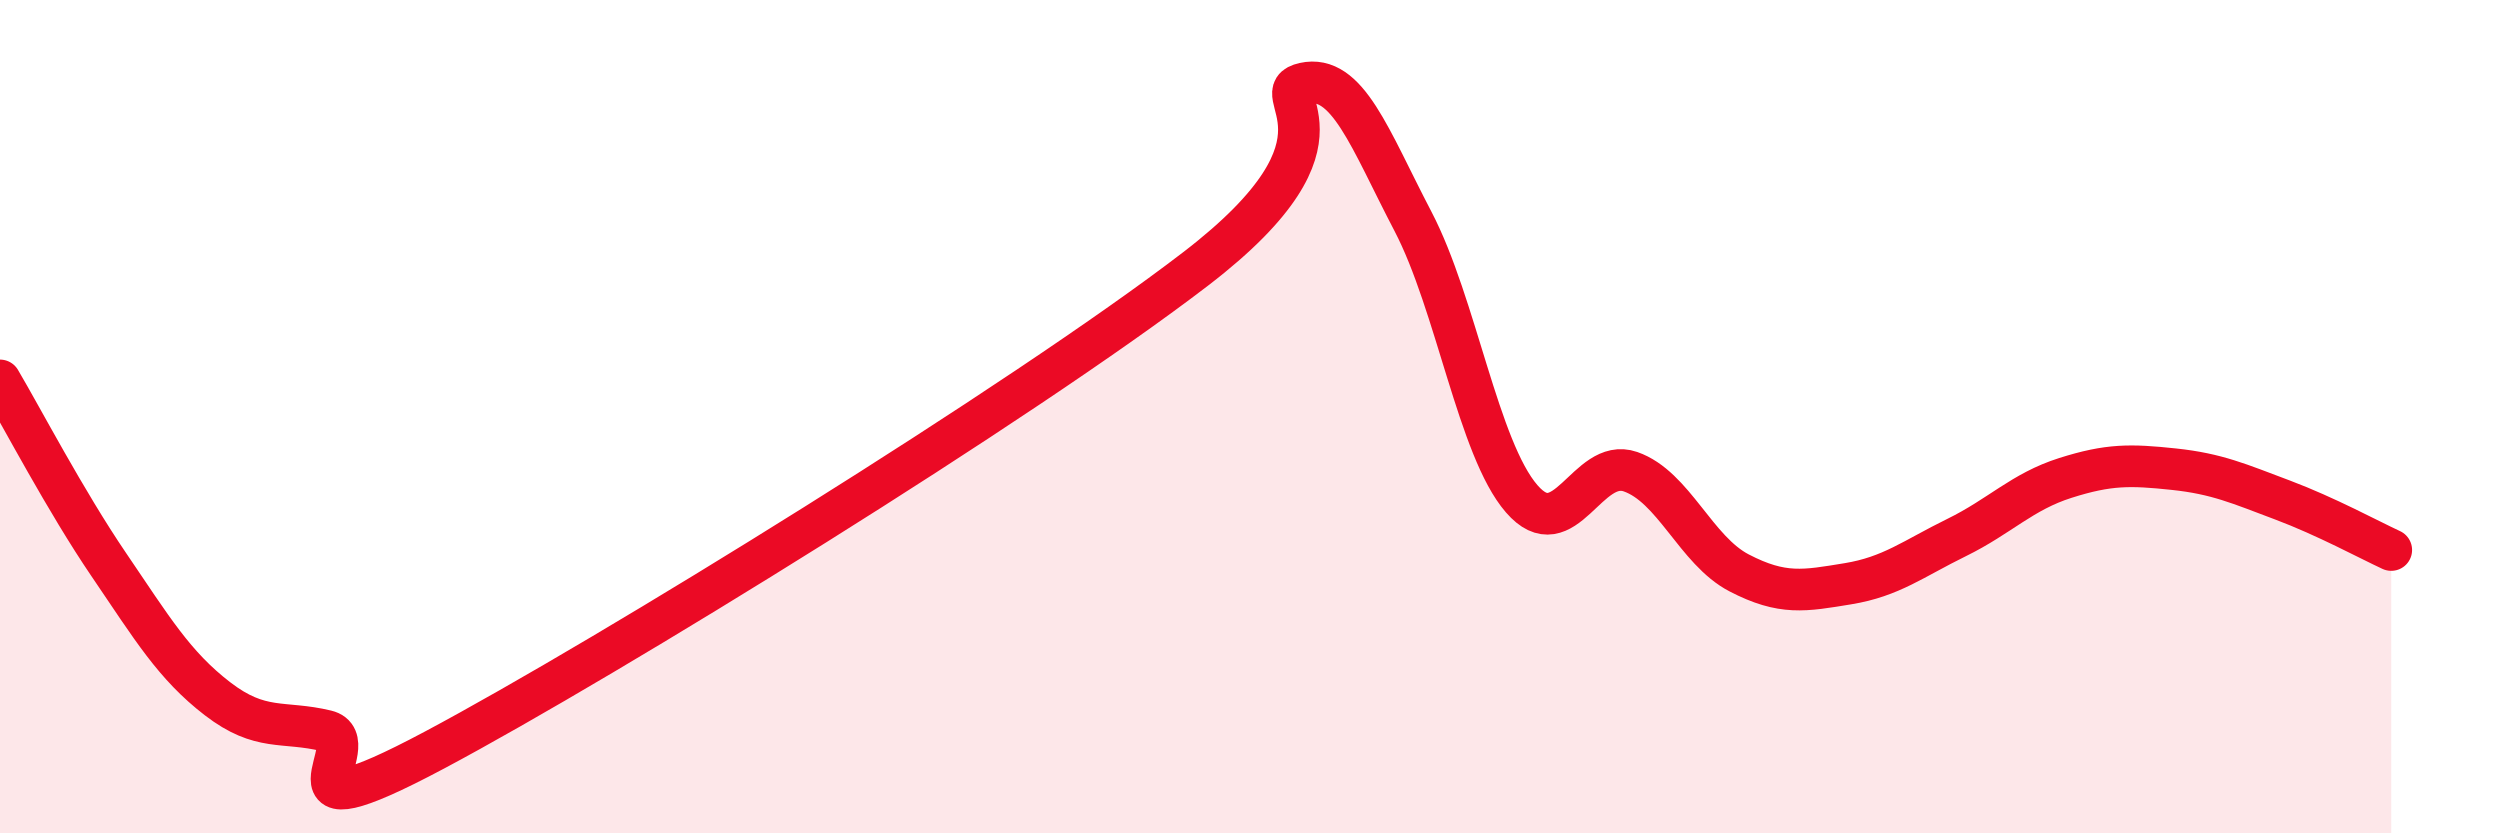
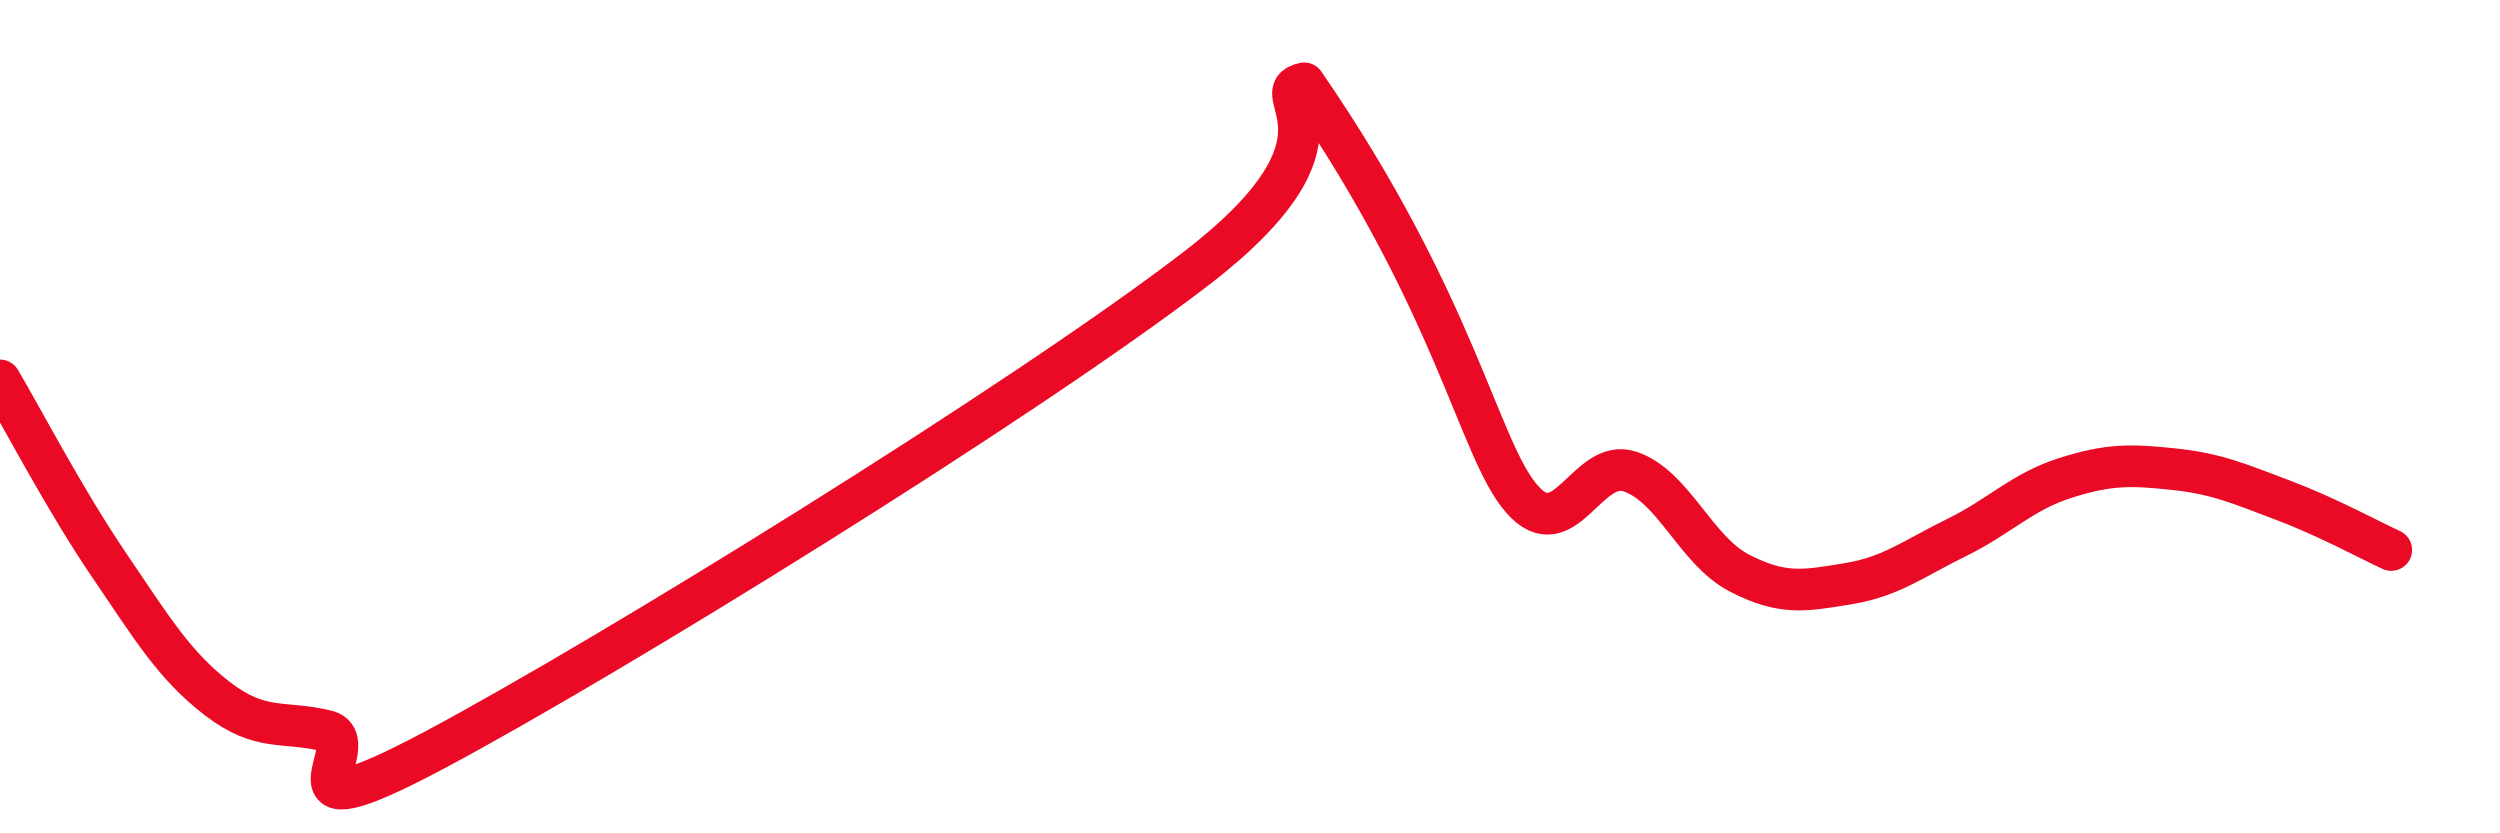
<svg xmlns="http://www.w3.org/2000/svg" width="60" height="20" viewBox="0 0 60 20">
-   <path d="M 0,9.13 C 0.52,10.01 1.57,12.02 2.61,13.55 C 3.65,15.08 4.18,15.97 5.22,16.77 C 6.26,17.57 6.79,17.29 7.83,17.54 C 8.87,17.79 6.26,20.22 10.43,18 C 14.6,15.78 24.53,9.65 28.7,6.45 C 32.87,3.25 30.26,2.23 31.3,2 C 32.34,1.77 32.87,3.32 33.91,5.31 C 34.95,7.3 35.48,10.77 36.52,11.97 C 37.56,13.17 38.09,10.96 39.13,11.32 C 40.17,11.68 40.7,13.21 41.74,13.75 C 42.78,14.29 43.31,14.18 44.35,14.01 C 45.39,13.84 45.92,13.41 46.96,12.9 C 48,12.39 48.53,11.8 49.57,11.47 C 50.61,11.14 51.13,11.15 52.17,11.26 C 53.21,11.37 53.74,11.61 54.78,12 C 55.82,12.39 56.87,12.96 57.39,13.2L57.39 20L0 20Z" fill="#EB0A25" opacity="0.1" stroke-linecap="round" stroke-linejoin="round" />
-   <path d="M 0,9.13 C 0.52,10.01 1.57,12.02 2.61,13.55 C 3.65,15.08 4.18,15.97 5.22,16.77 C 6.26,17.57 6.79,17.29 7.83,17.54 C 8.87,17.79 6.26,20.22 10.43,18 C 14.6,15.78 24.53,9.65 28.7,6.45 C 32.87,3.25 30.26,2.23 31.3,2 C 32.34,1.77 32.87,3.32 33.91,5.31 C 34.95,7.3 35.48,10.77 36.52,11.97 C 37.56,13.17 38.09,10.96 39.13,11.32 C 40.17,11.68 40.7,13.21 41.74,13.75 C 42.78,14.29 43.31,14.18 44.35,14.01 C 45.39,13.84 45.92,13.41 46.96,12.9 C 48,12.39 48.53,11.8 49.57,11.47 C 50.61,11.14 51.13,11.15 52.17,11.26 C 53.21,11.37 53.74,11.61 54.78,12 C 55.82,12.39 56.87,12.96 57.39,13.2" stroke="#EB0A25" stroke-width="1" fill="none" stroke-linecap="round" stroke-linejoin="round" />
+   <path d="M 0,9.13 C 0.52,10.01 1.57,12.02 2.61,13.55 C 3.65,15.08 4.18,15.97 5.22,16.77 C 6.26,17.57 6.79,17.29 7.83,17.54 C 8.87,17.79 6.26,20.22 10.43,18 C 14.6,15.78 24.53,9.65 28.7,6.45 C 32.87,3.25 30.26,2.23 31.3,2 C 34.95,7.3 35.48,10.77 36.52,11.97 C 37.56,13.17 38.09,10.96 39.13,11.32 C 40.17,11.68 40.7,13.21 41.74,13.75 C 42.78,14.29 43.31,14.18 44.35,14.01 C 45.39,13.84 45.92,13.41 46.96,12.9 C 48,12.39 48.53,11.8 49.57,11.47 C 50.61,11.14 51.13,11.15 52.17,11.26 C 53.21,11.37 53.74,11.61 54.78,12 C 55.82,12.39 56.87,12.96 57.39,13.2" stroke="#EB0A25" stroke-width="1" fill="none" stroke-linecap="round" stroke-linejoin="round" />
</svg>